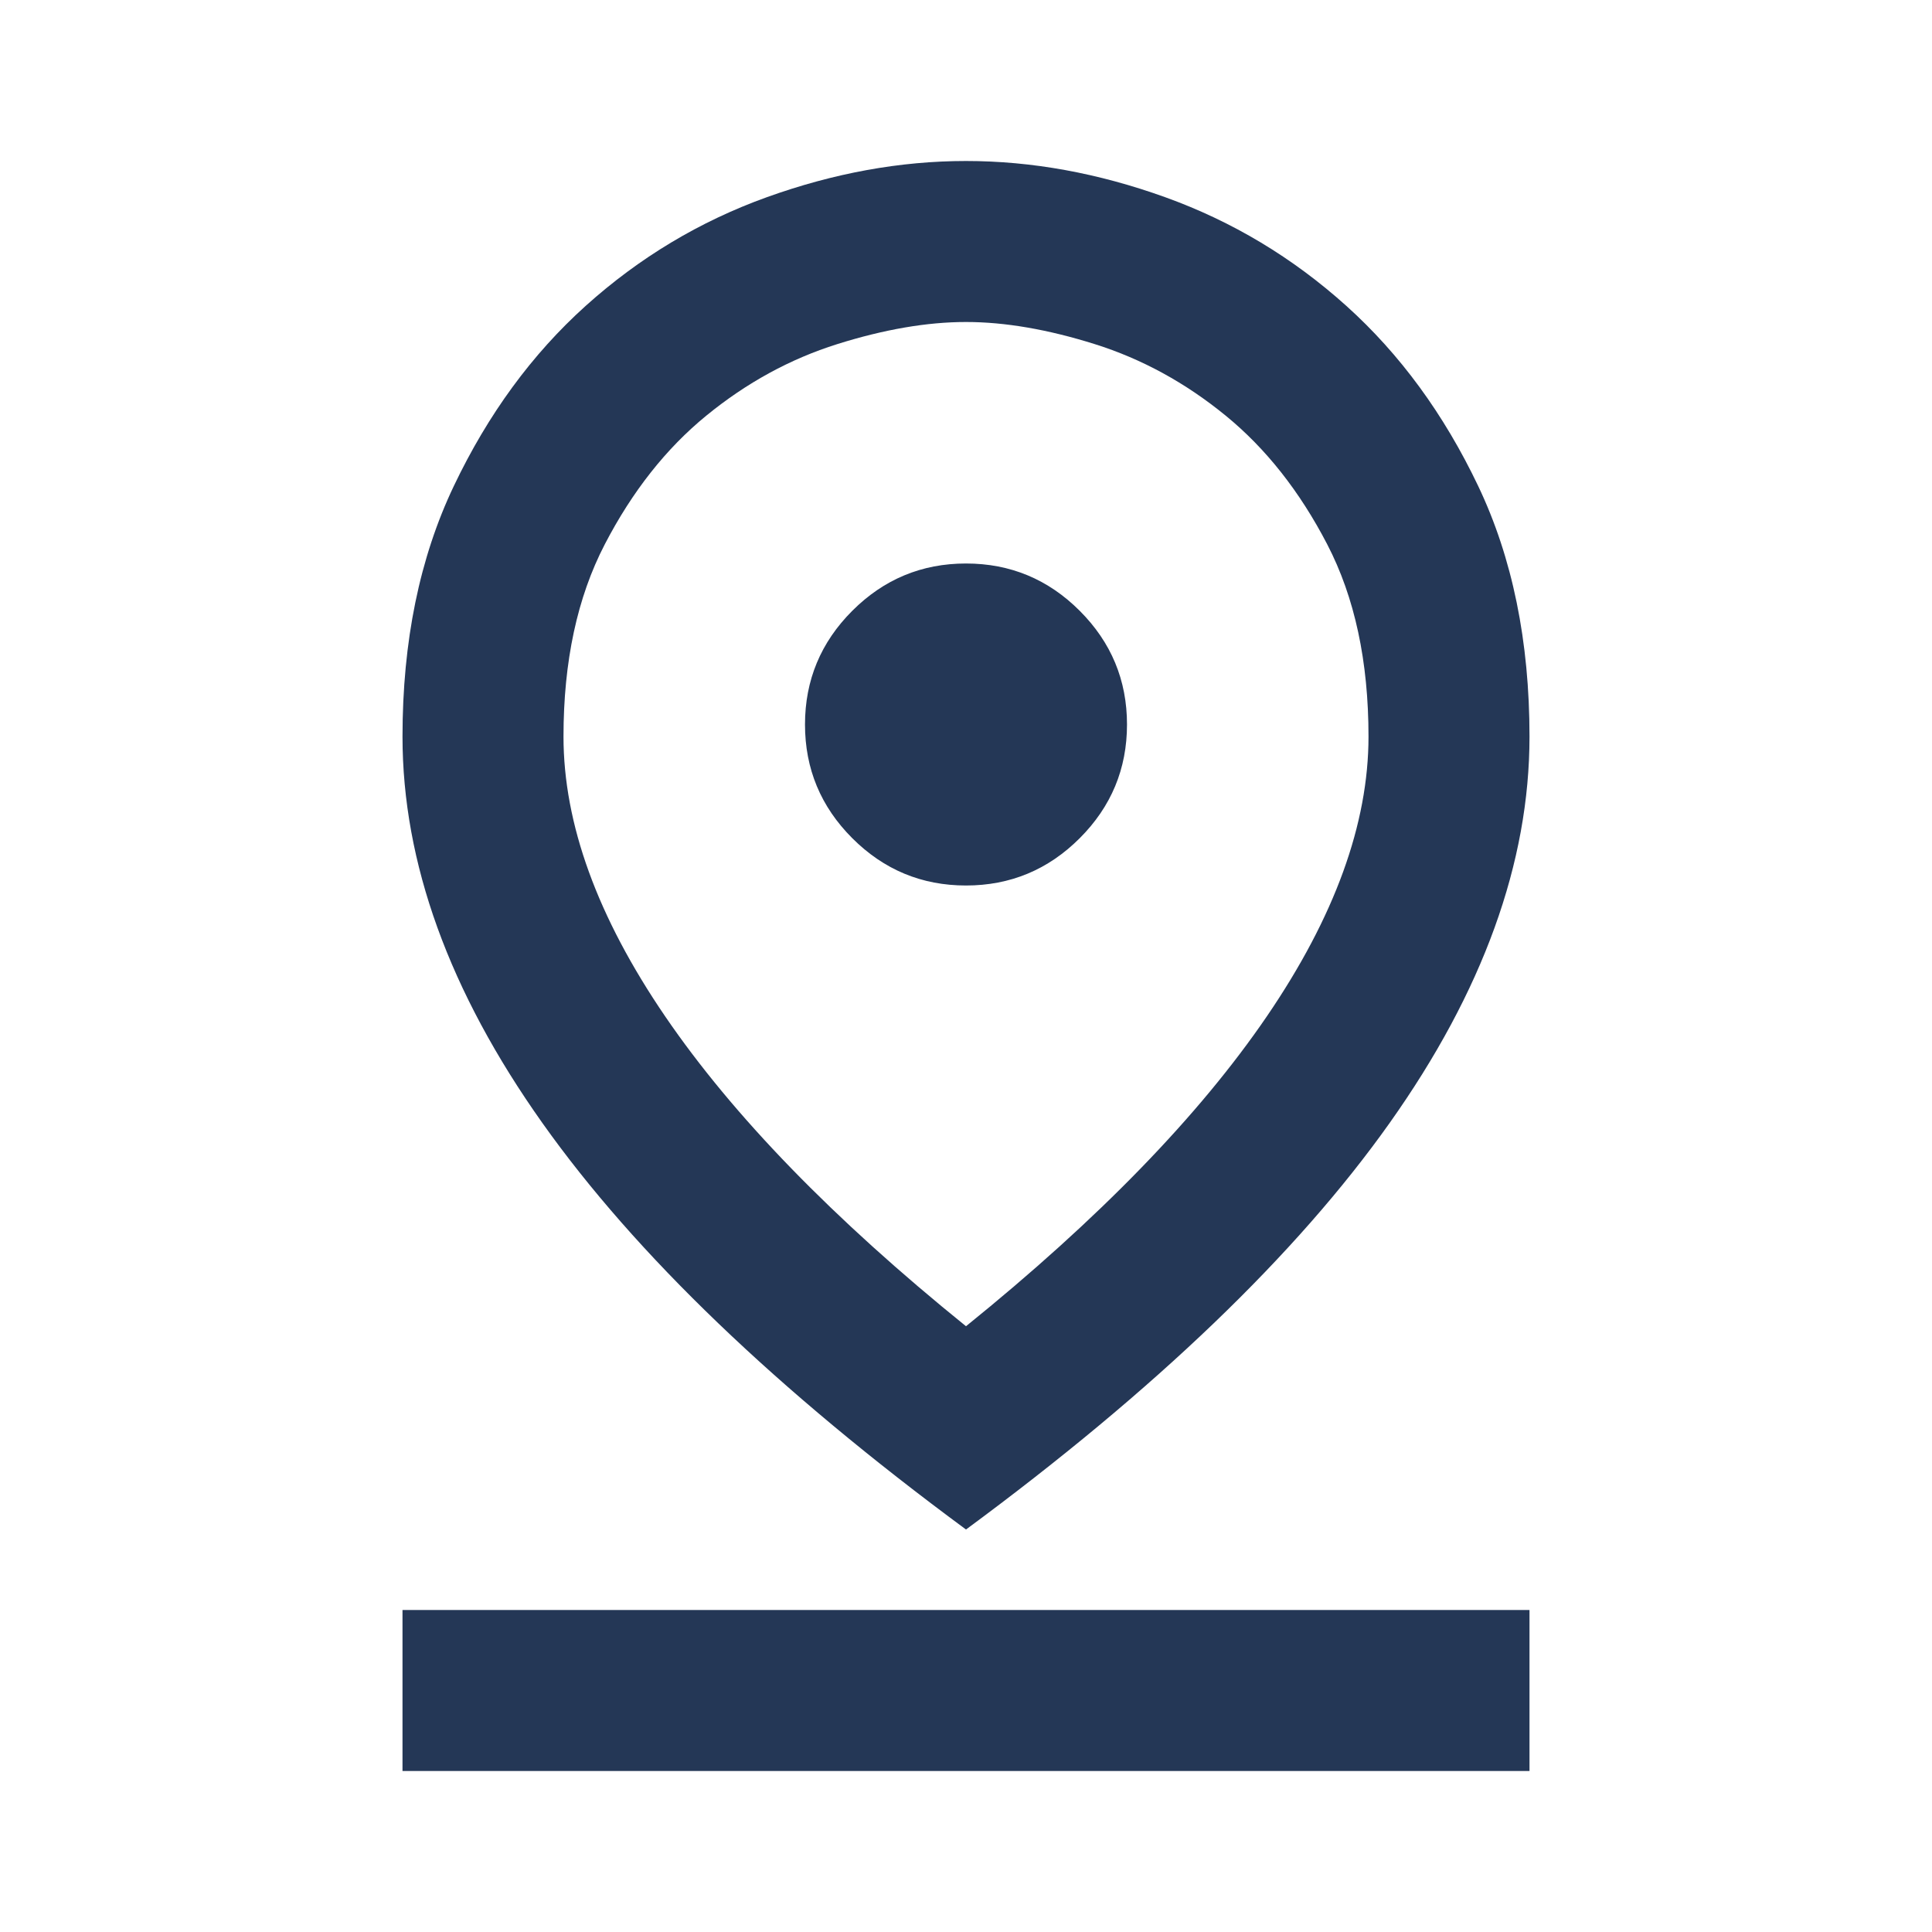
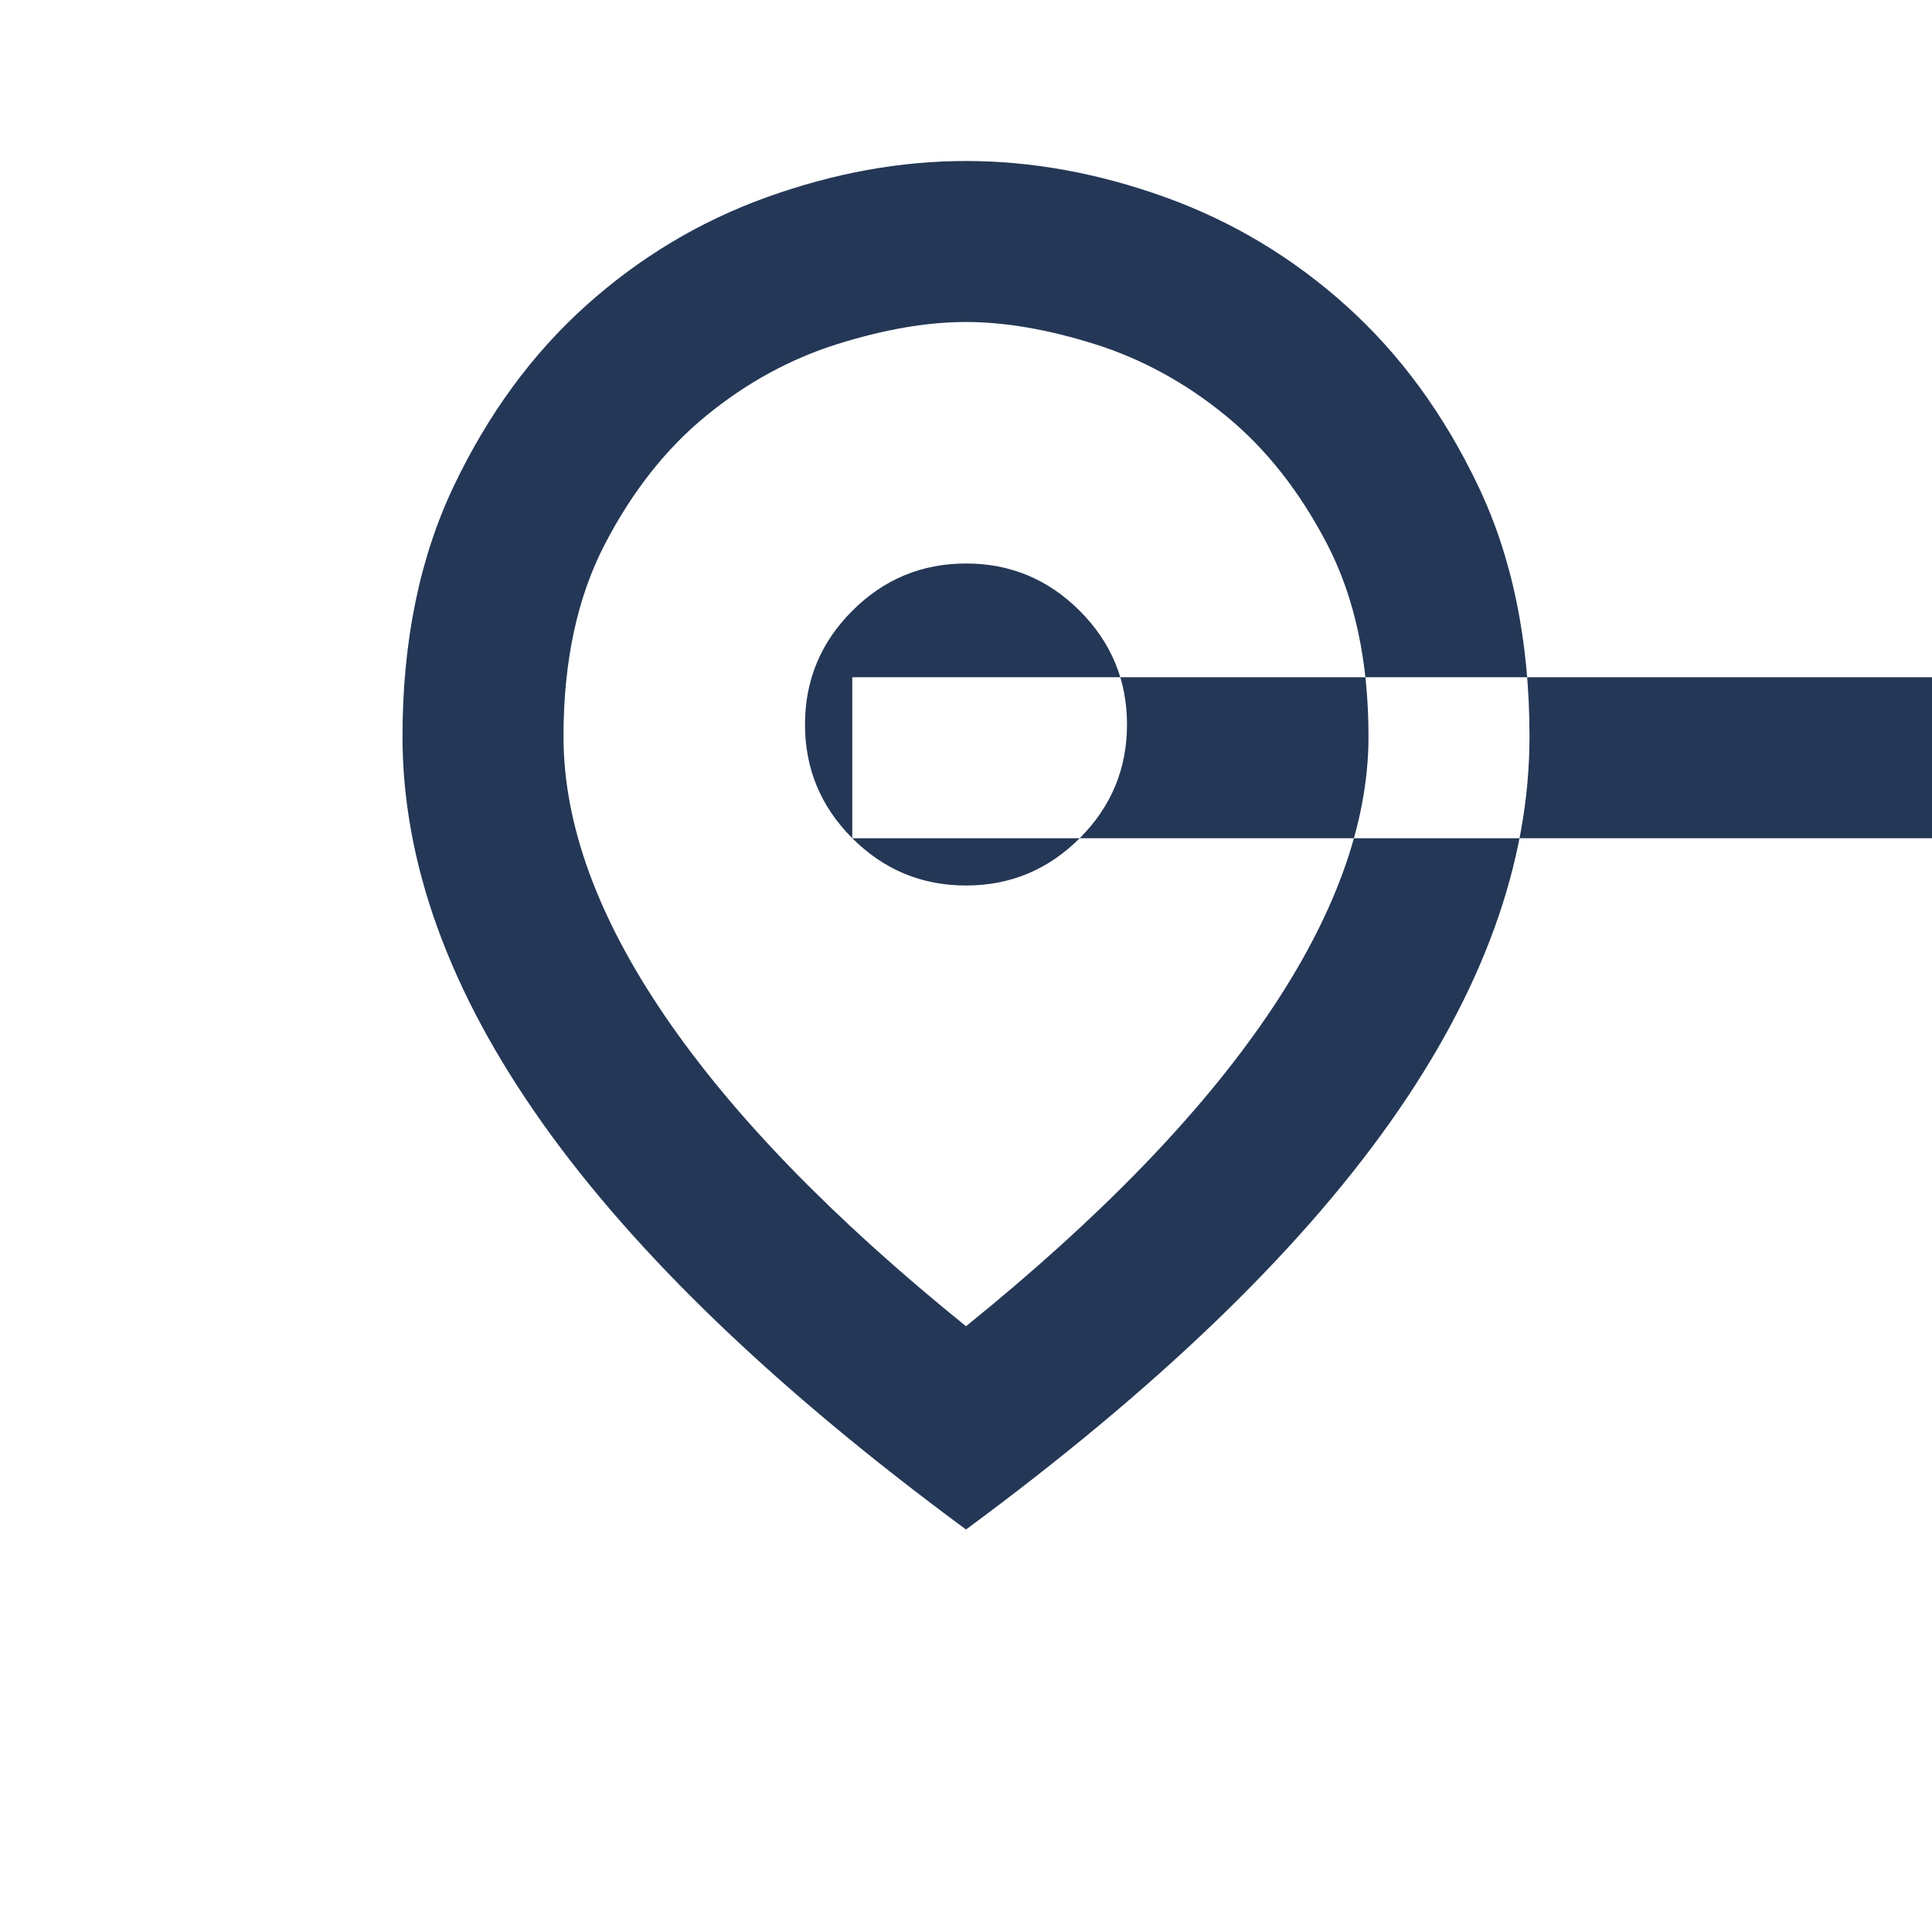
<svg xmlns="http://www.w3.org/2000/svg" version="1.2" viewBox="0 0 960 960" width="960" height="960">
  <style>.a{fill:#243756}</style>
-   <path fill-rule="evenodd" class="a" d="m480 760q-141-104-210.5-202-69.5-98-69.5-192 0-71 25.5-124.5 25.5-53.5 65.5-89.5 40-36 90-54 50-18 99-18 49 0 99 18 50 18 90 54 40 36 65.5 89.5 25.5 53.5 25.5 124.5 0 94-69.5 192-69.5 98-210.5 202zm0-101q99-80 149.5-154 50.5-74 50.5-139 0-56-20.5-95.5-20.5-39.5-50.5-64-30-24.5-65-35.5-35-11-64-11-29 0-64 11-35 11-65 35.5-30 24.5-50.5 64-20.5 39.5-20.5 95.5 0 65 50.5 139 50.5 74 149.5 154zm-56.5-242.5q-23.5-23.5-23.5-56.5 0-33 23.5-56.5 23.5-23.5 56.5-23.5 33 0 56.5 23.5 23.5 23.5 23.5 56.5 0 33-23.5 56.5-23.5 23.5-56.5 23.5-33 0-56.5-23.5zm-223.5 463.5v-80h560v80z" />
+   <path fill-rule="evenodd" class="a" d="m480 760q-141-104-210.5-202-69.5-98-69.5-192 0-71 25.5-124.5 25.5-53.5 65.5-89.5 40-36 90-54 50-18 99-18 49 0 99 18 50 18 90 54 40 36 65.5 89.5 25.5 53.5 25.5 124.5 0 94-69.5 192-69.5 98-210.5 202zm0-101q99-80 149.5-154 50.5-74 50.5-139 0-56-20.5-95.5-20.5-39.5-50.5-64-30-24.5-65-35.5-35-11-64-11-29 0-64 11-35 11-65 35.5-30 24.5-50.5 64-20.5 39.5-20.5 95.5 0 65 50.5 139 50.5 74 149.5 154zm-56.5-242.5q-23.5-23.5-23.5-56.5 0-33 23.5-56.5 23.5-23.5 56.5-23.5 33 0 56.5 23.5 23.5 23.5 23.5 56.5 0 33-23.5 56.5-23.5 23.5-56.5 23.5-33 0-56.5-23.5zv-80h560v80z" />
</svg>